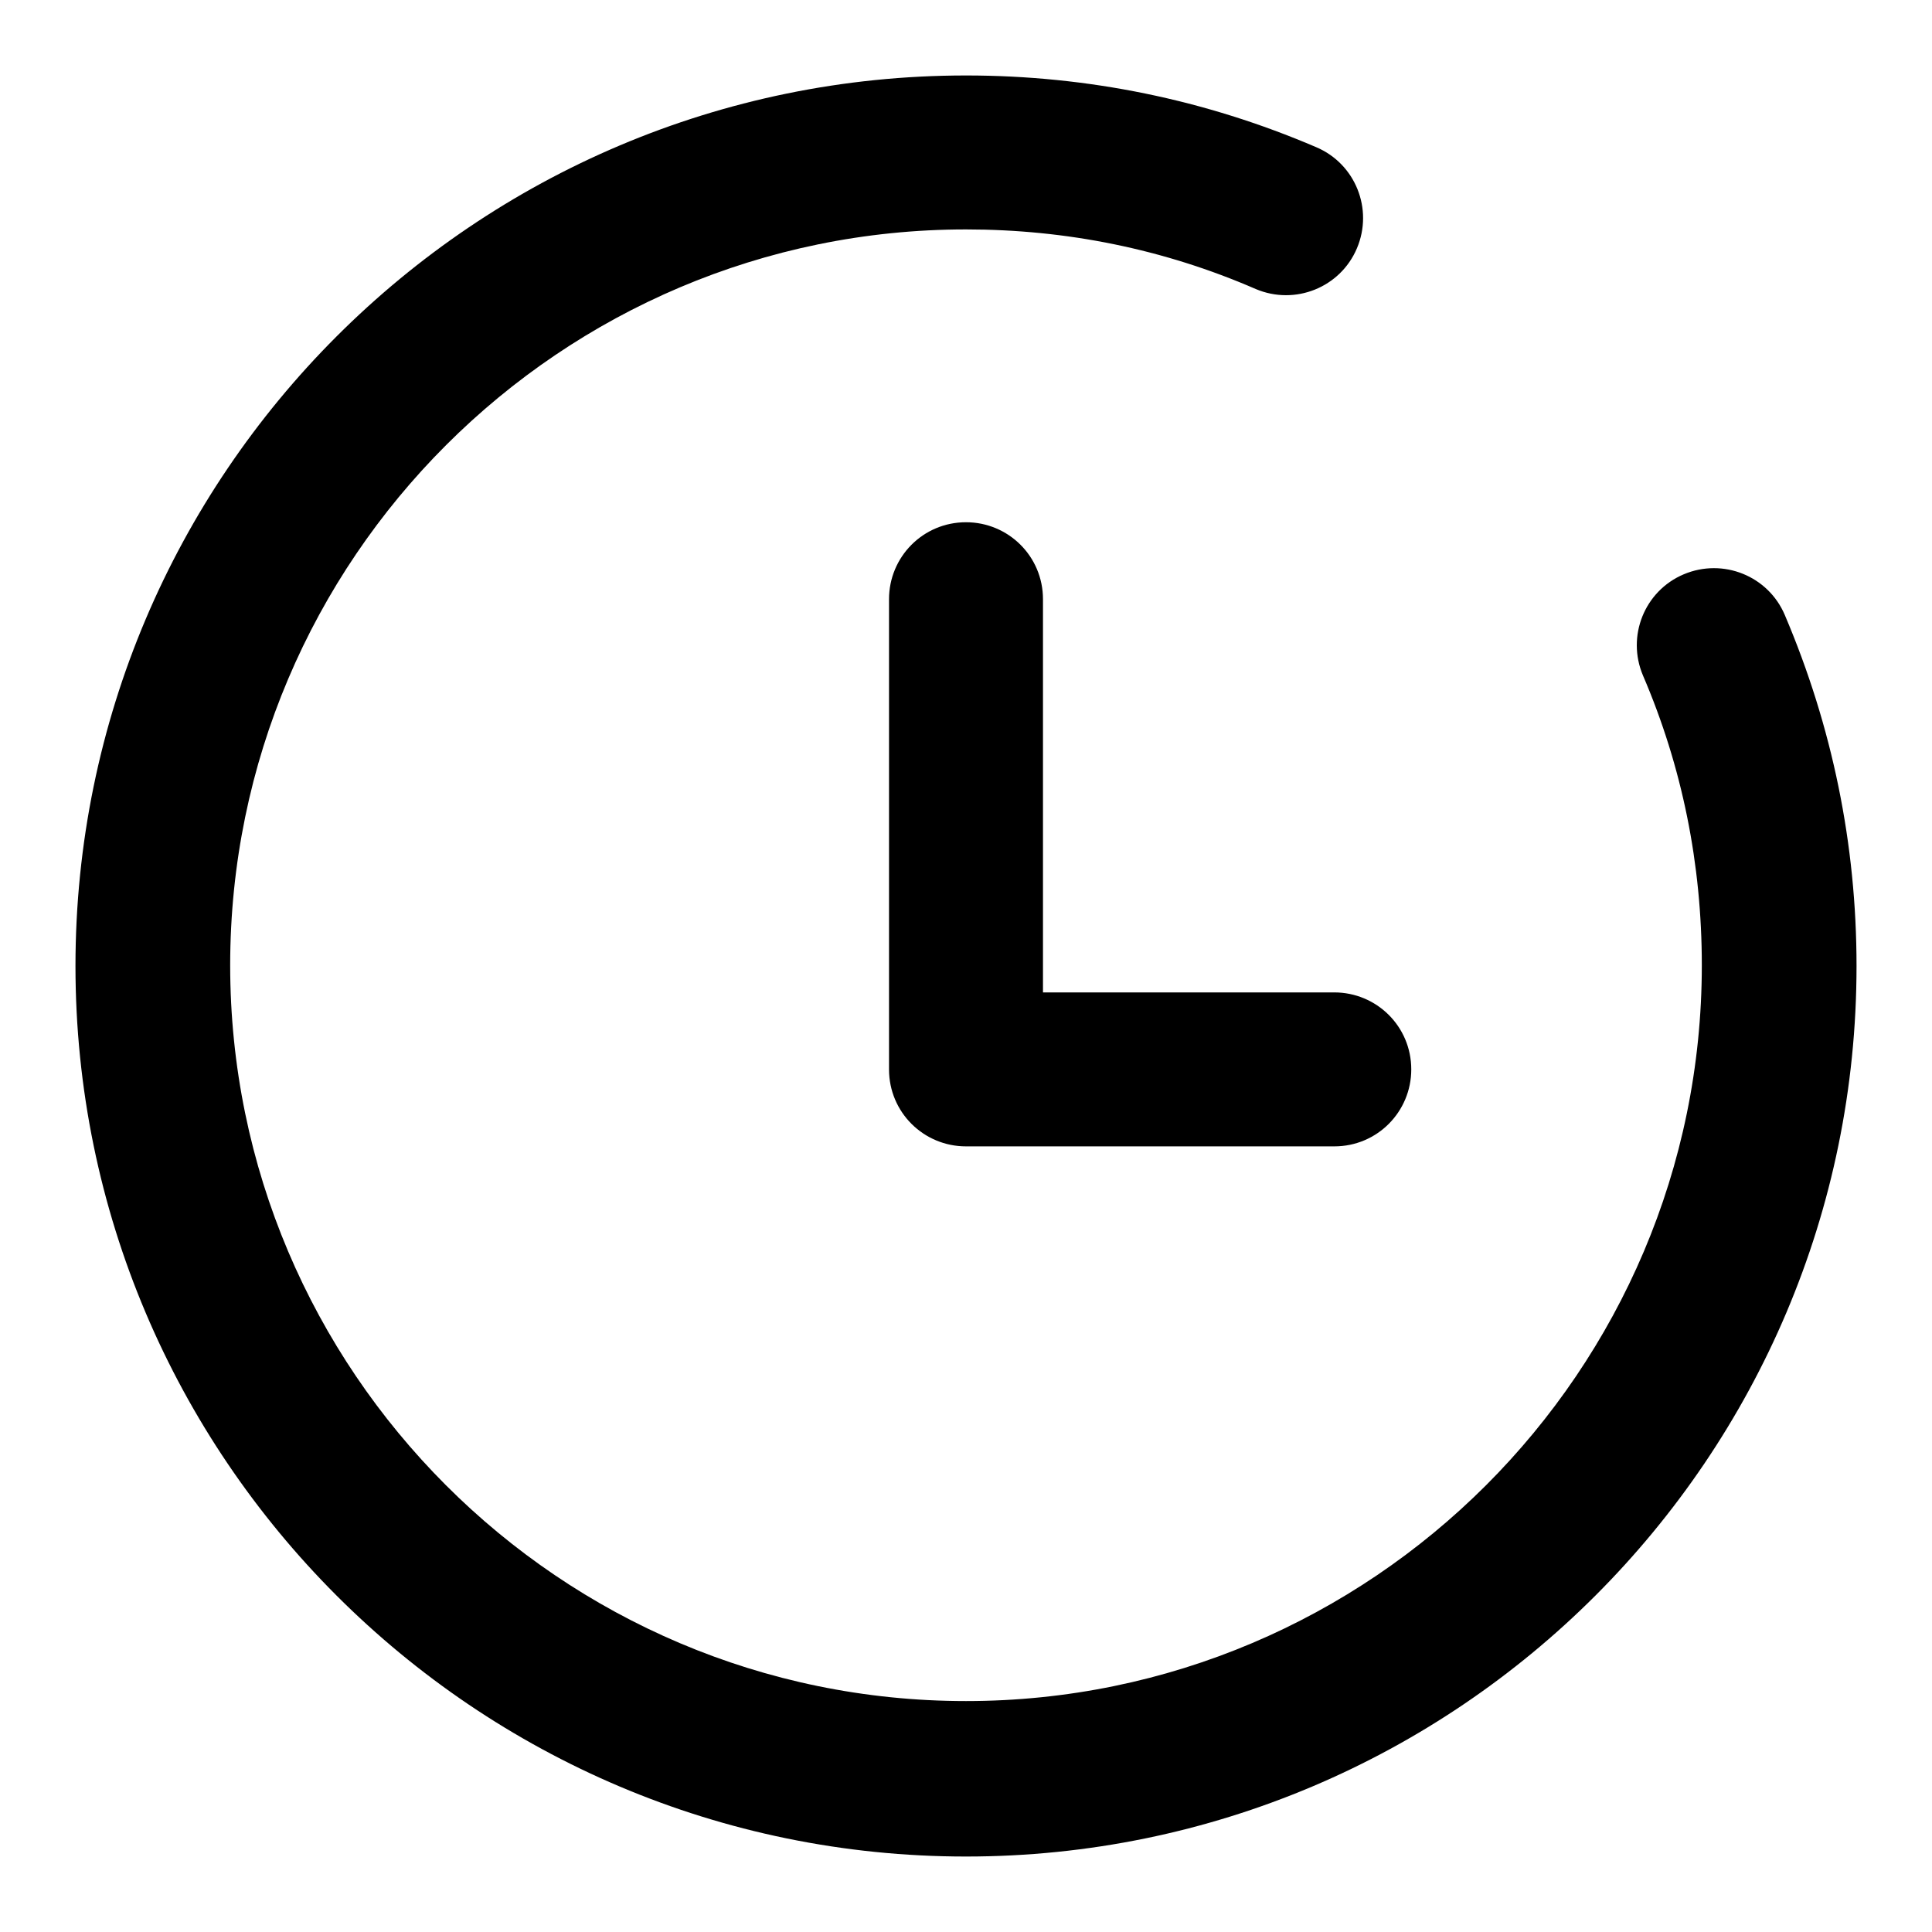
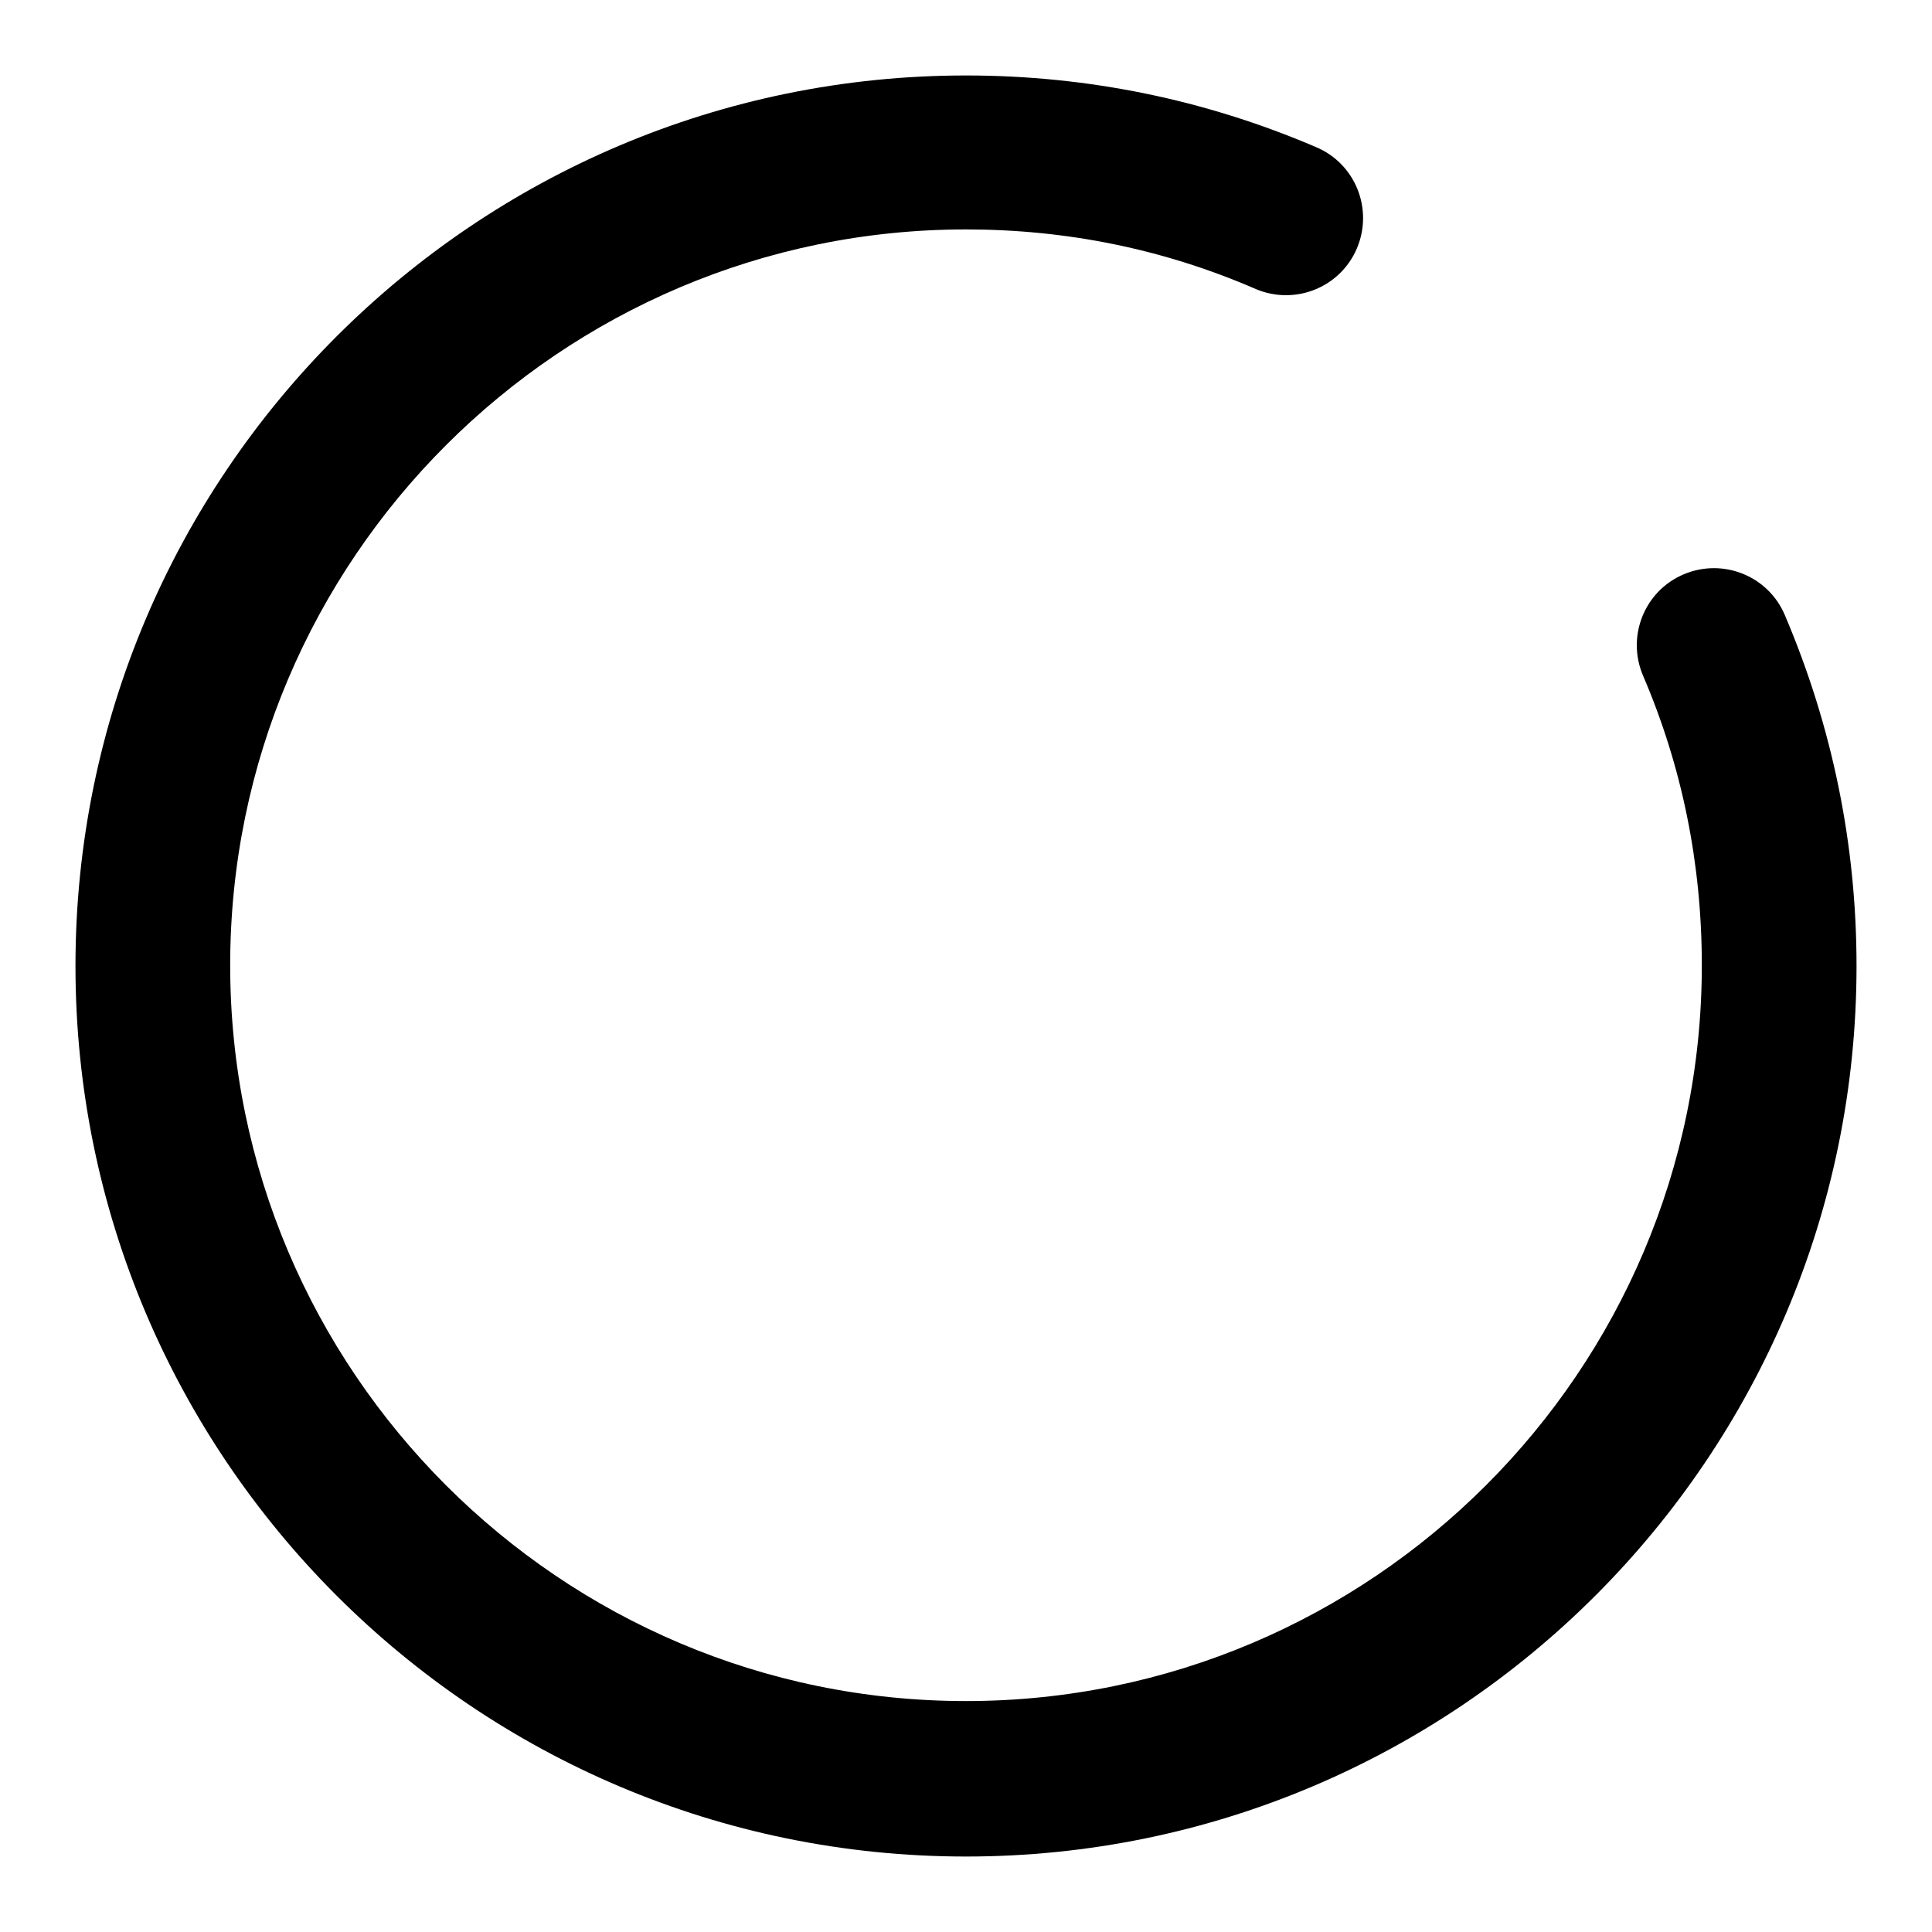
<svg xmlns="http://www.w3.org/2000/svg" version="1.1" x="0px" y="0px" viewBox="0 0 256 256" enable-background="new 0 0 256 256" xml:space="preserve">
  <g>
    <g>
      <path fill="#000000" d="M236.5,81.5c-2.2-5.2-8.2-7.6-13.4-5.4c-5.2,2.2-7.6,8.2-5.4,13.4c5.2,12.1,7.8,25,7.8,38.4c0,53.8-43.8,97.5-97.5,97.5c-53.8,0-97.5-43.8-97.5-97.5c0-53.8,43.8-97.5,97.5-97.5c13.3,0,26.2,2.6,38.4,7.9c5.2,2.2,11.2-0.2,13.4-5.4c2.2-5.2-0.2-11.2-5.4-13.4C159.7,13.2,144.1,10,128,10C62.9,10,10,62.9,10,128c0,65.1,52.9,118,118,118c65.1,0,118-52.9,118-118C246,111.9,242.8,96.3,236.5,81.5z" />
-       <path fill="#000000" d="M138.2,131.5V79.4c0-5.7-4.6-10.2-10.2-10.2c-5.7,0-10.2,4.6-10.2,10.2v62.3c0,5.7,4.6,10.2,10.2,10.2h48.8c5.7,0,10.2-4.6,10.2-10.2c0-5.7-4.6-10.2-10.2-10.2H138.2L138.2,131.5z" />
    </g>
  </g>
</svg>